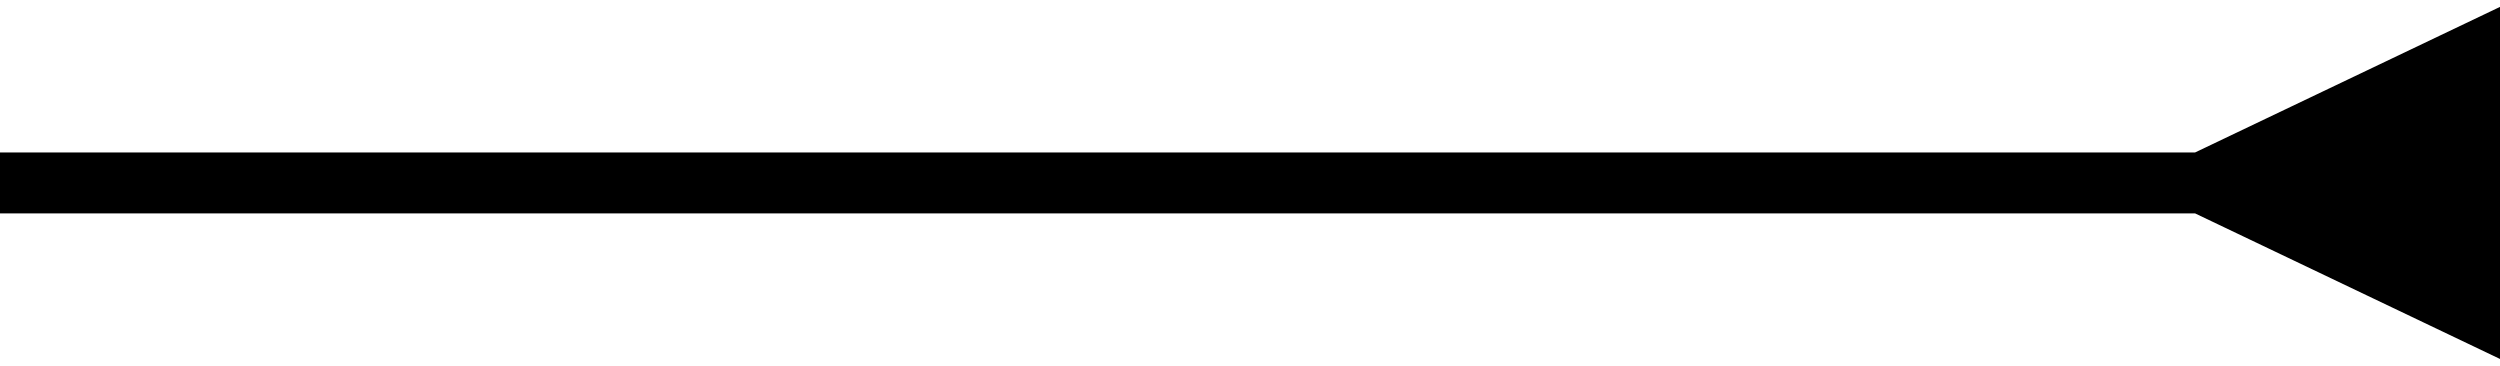
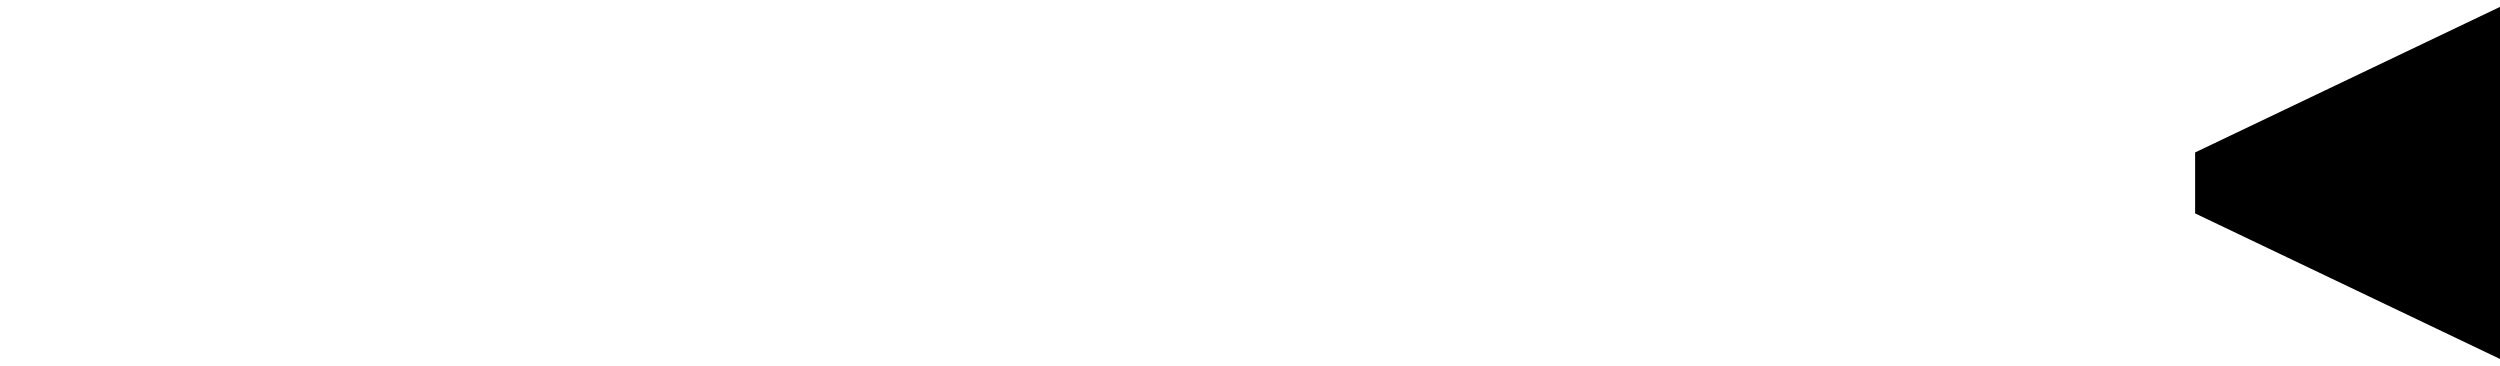
<svg xmlns="http://www.w3.org/2000/svg" fill="none" height="100%" overflow="visible" preserveAspectRatio="none" style="display: block;" viewBox="0 0 41 6" width="100%">
-   <path d="M36 3.5L41 5.887V0.113L36 2.5V3.5ZM0 3V3.5H36.5V3V2.5H0V3Z" fill="#D8D5DB" id="Vector 1" style="fill:#D8D5DB;fill:color(display-p3 0.847 0.835 0.859);fill-opacity:1;" />
+   <path d="M36 3.5L41 5.887V0.113L36 2.5V3.5ZM0 3V3.5V3V2.5H0V3Z" fill="#D8D5DB" id="Vector 1" style="fill:#D8D5DB;fill:color(display-p3 0.847 0.835 0.859);fill-opacity:1;" />
</svg>